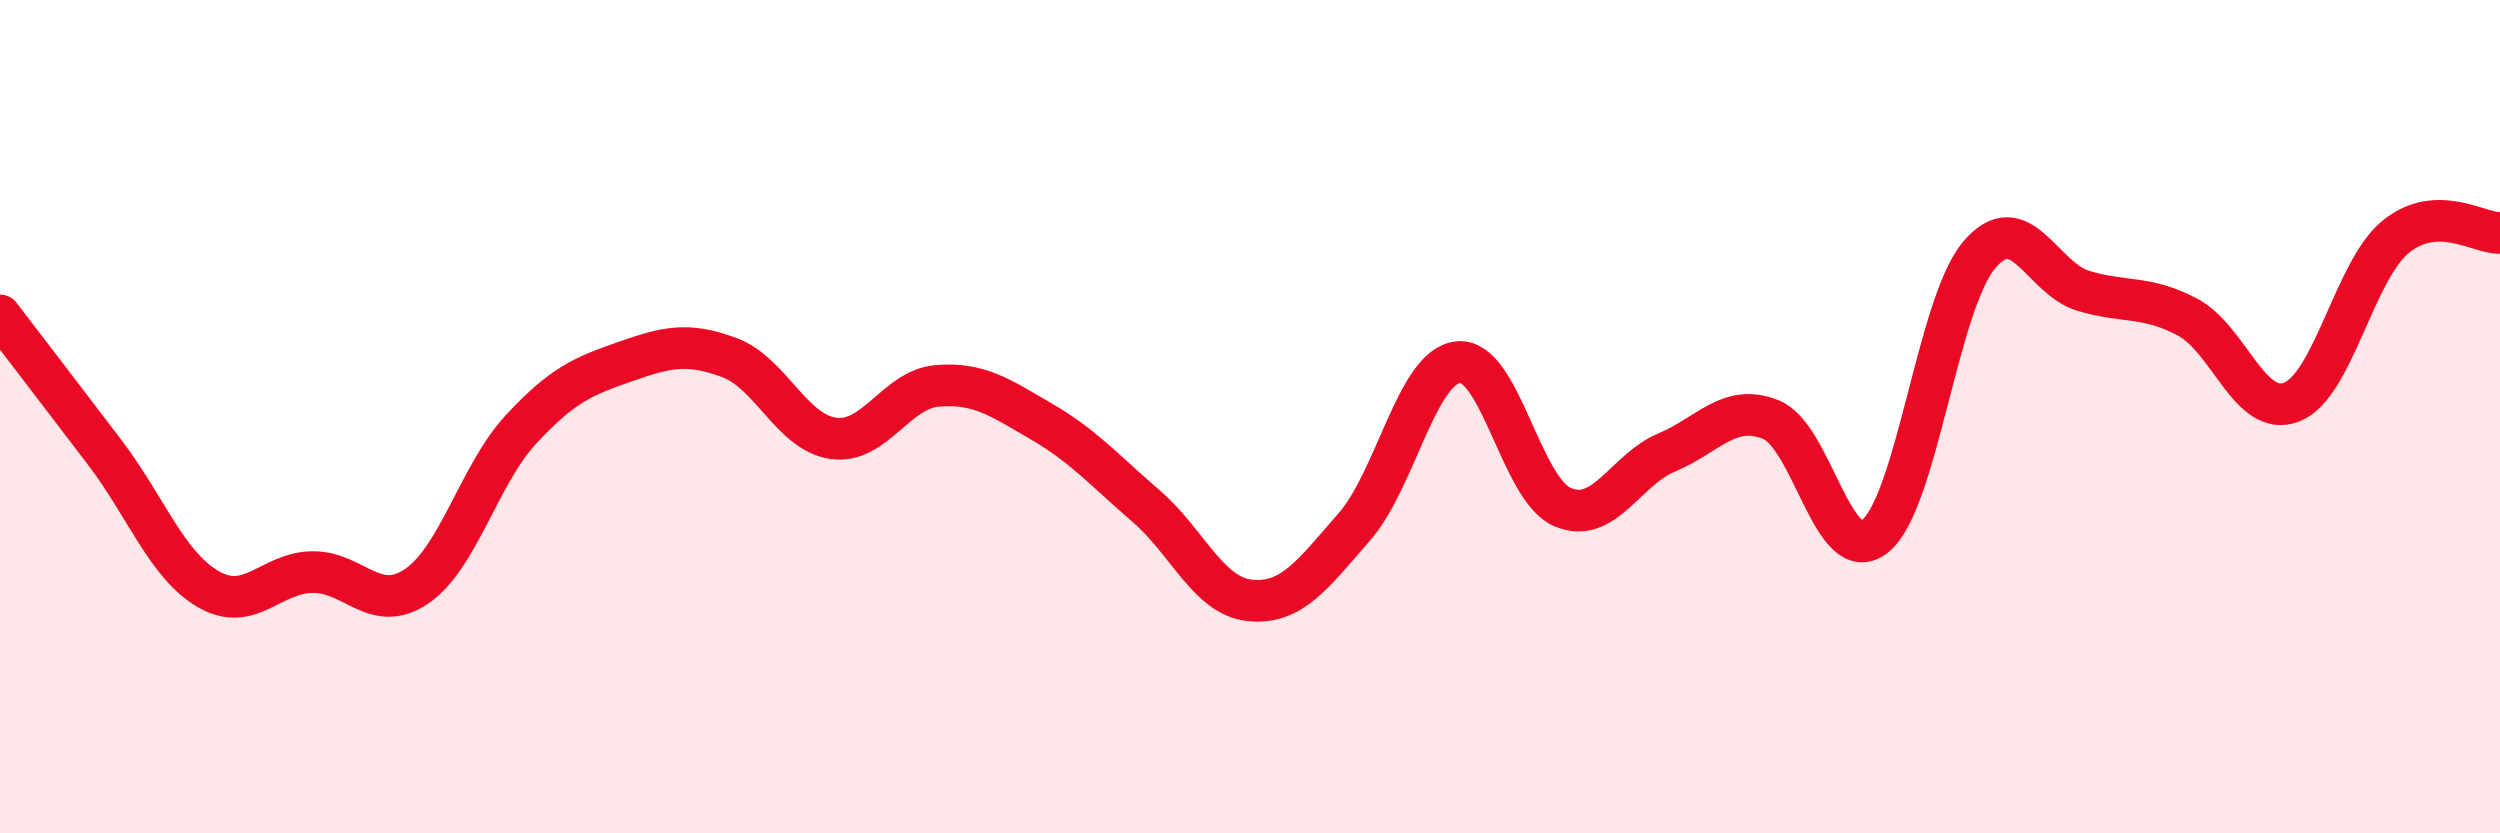
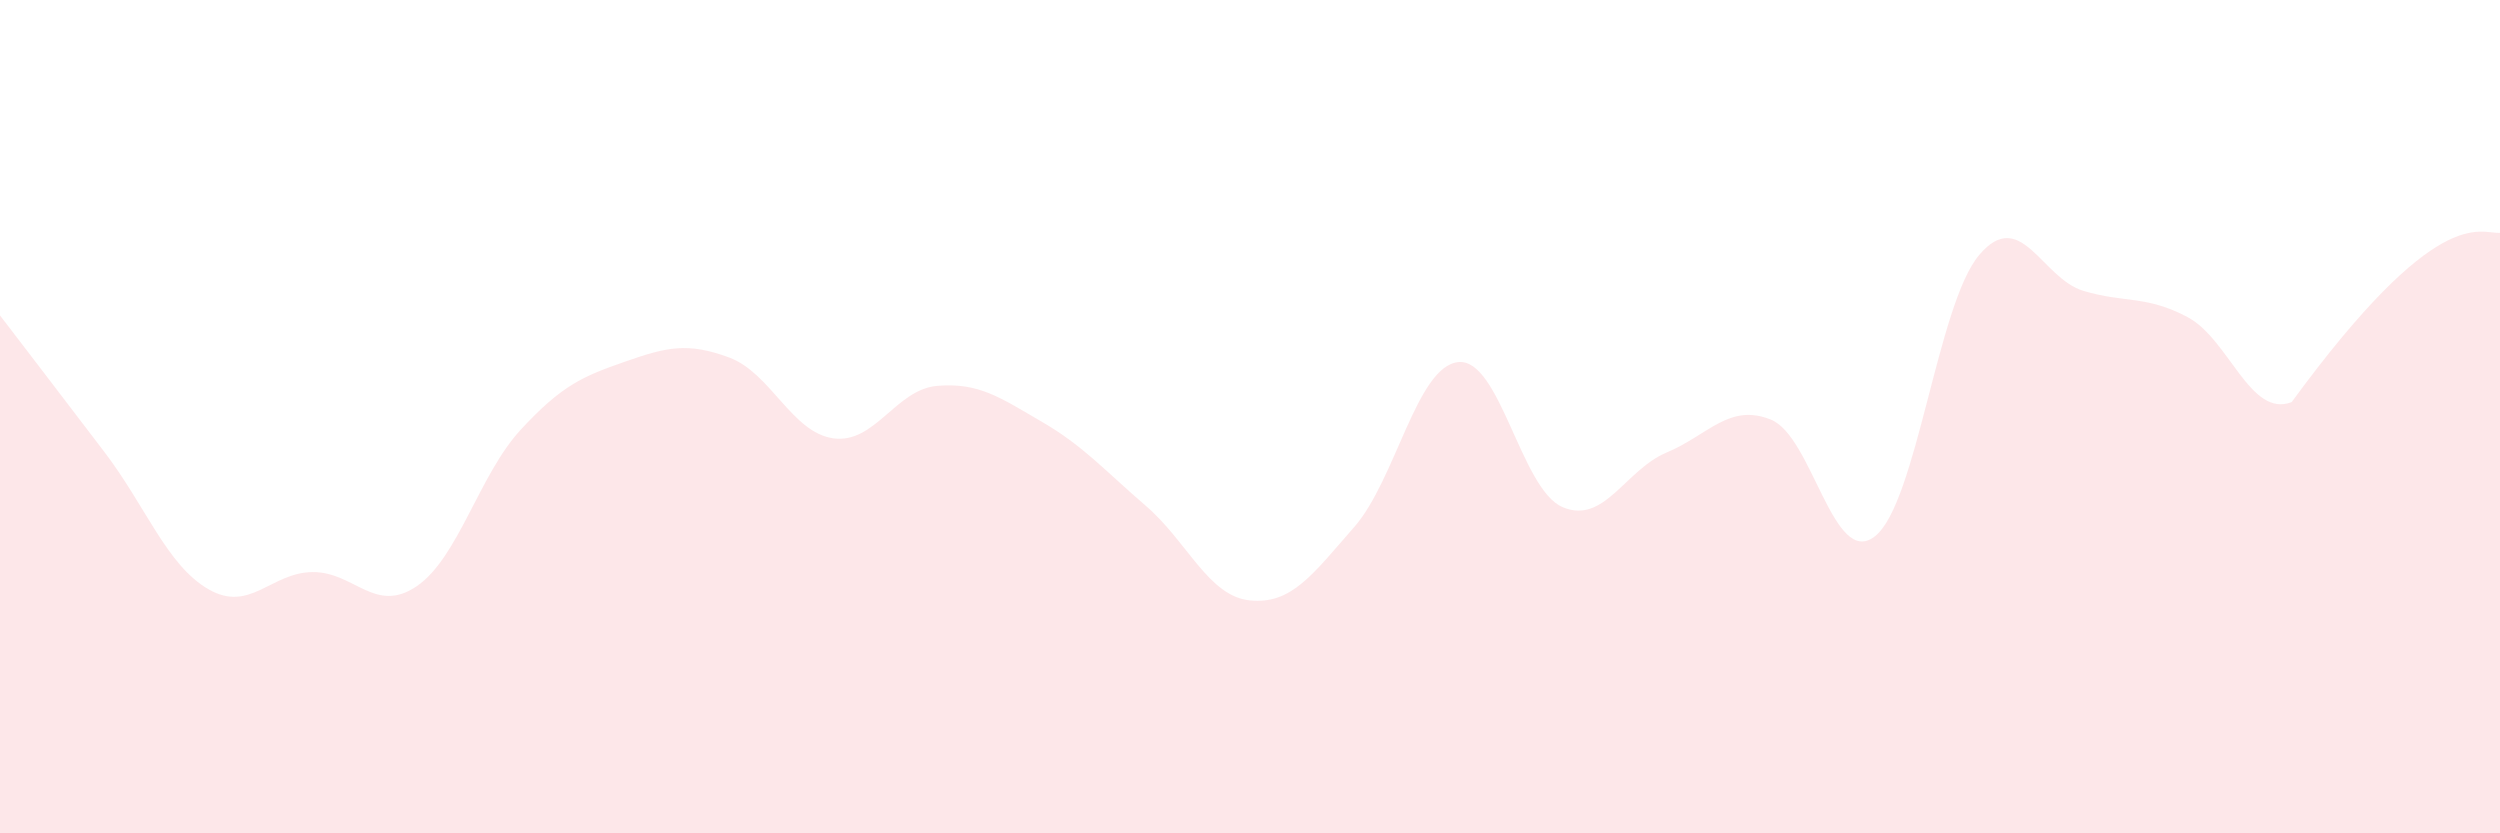
<svg xmlns="http://www.w3.org/2000/svg" width="60" height="20" viewBox="0 0 60 20">
-   <path d="M 0,7.57 C 0.5,8.22 1.5,9.53 2.5,10.84 C 3.5,12.15 4,13.56 5,14.14 C 6,14.72 6.5,13.74 7.5,13.73 C 8.5,13.72 9,14.75 10,14.07 C 11,13.39 11.5,11.39 12.5,10.31 C 13.5,9.23 14,9.03 15,8.68 C 16,8.33 16.5,8.21 17.5,8.58 C 18.5,8.95 19,10.38 20,10.52 C 21,10.66 21.5,9.34 22.5,9.26 C 23.5,9.18 24,9.54 25,10.12 C 26,10.7 26.5,11.28 27.5,12.14 C 28.5,13 29,14.31 30,14.41 C 31,14.51 31.5,13.79 32.5,12.65 C 33.5,11.51 34,8.79 35,8.69 C 36,8.59 36.5,11.74 37.5,12.17 C 38.5,12.6 39,11.28 40,10.86 C 41,10.44 41.5,9.67 42.5,10.07 C 43.5,10.47 44,13.66 45,12.87 C 46,12.08 46.5,7.3 47.5,6.12 C 48.5,4.94 49,6.68 50,6.98 C 51,7.28 51.5,7.08 52.5,7.61 C 53.5,8.14 54,10.04 55,9.65 C 56,9.26 56.5,6.49 57.5,5.68 C 58.5,4.87 59.5,5.61 60,5.59L60 20L0 20Z" fill="#EB0A25" opacity="0.1" stroke-linecap="round" stroke-linejoin="round" />
-   <path d="M 0,7.57 C 0.5,8.22 1.5,9.53 2.5,10.84 C 3.5,12.15 4,13.56 5,14.14 C 6,14.72 6.5,13.74 7.5,13.73 C 8.5,13.72 9,14.75 10,14.07 C 11,13.39 11.5,11.39 12.5,10.31 C 13.5,9.23 14,9.03 15,8.68 C 16,8.33 16.5,8.21 17.5,8.58 C 18.5,8.95 19,10.38 20,10.52 C 21,10.66 21.5,9.34 22.5,9.26 C 23.5,9.18 24,9.54 25,10.12 C 26,10.7 26.5,11.28 27.5,12.14 C 28.5,13 29,14.31 30,14.41 C 31,14.51 31.5,13.79 32.5,12.65 C 33.5,11.51 34,8.79 35,8.69 C 36,8.59 36.5,11.74 37.5,12.17 C 38.5,12.6 39,11.28 40,10.86 C 41,10.44 41.5,9.67 42.5,10.07 C 43.5,10.47 44,13.66 45,12.87 C 46,12.08 46.5,7.3 47.5,6.12 C 48.5,4.94 49,6.68 50,6.98 C 51,7.28 51.5,7.08 52.5,7.61 C 53.5,8.14 54,10.04 55,9.65 C 56,9.26 56.5,6.49 57.5,5.68 C 58.5,4.87 59.5,5.61 60,5.59" stroke="#EB0A25" stroke-width="1" fill="none" stroke-linecap="round" stroke-linejoin="round" />
+   <path d="M 0,7.57 C 0.5,8.22 1.5,9.53 2.5,10.84 C 3.5,12.15 4,13.56 5,14.14 C 6,14.72 6.5,13.74 7.5,13.73 C 8.5,13.72 9,14.75 10,14.07 C 11,13.39 11.5,11.39 12.5,10.31 C 13.5,9.23 14,9.03 15,8.68 C 16,8.33 16.5,8.21 17.5,8.58 C 18.5,8.95 19,10.38 20,10.52 C 21,10.66 21.5,9.34 22.5,9.26 C 23.5,9.18 24,9.54 25,10.12 C 26,10.7 26.5,11.28 27.5,12.14 C 28.5,13 29,14.31 30,14.41 C 31,14.51 31.5,13.79 32.5,12.65 C 33.5,11.51 34,8.79 35,8.69 C 36,8.59 36.5,11.74 37.5,12.17 C 38.5,12.6 39,11.28 40,10.86 C 41,10.44 41.5,9.67 42.5,10.07 C 43.5,10.47 44,13.66 45,12.87 C 46,12.08 46.5,7.3 47.5,6.12 C 48.5,4.94 49,6.68 50,6.98 C 51,7.28 51.5,7.08 52.5,7.61 C 53.5,8.14 54,10.04 55,9.65 C 58.5,4.87 59.5,5.61 60,5.59L60 20L0 20Z" fill="#EB0A25" opacity="0.1" stroke-linecap="round" stroke-linejoin="round" />
</svg>